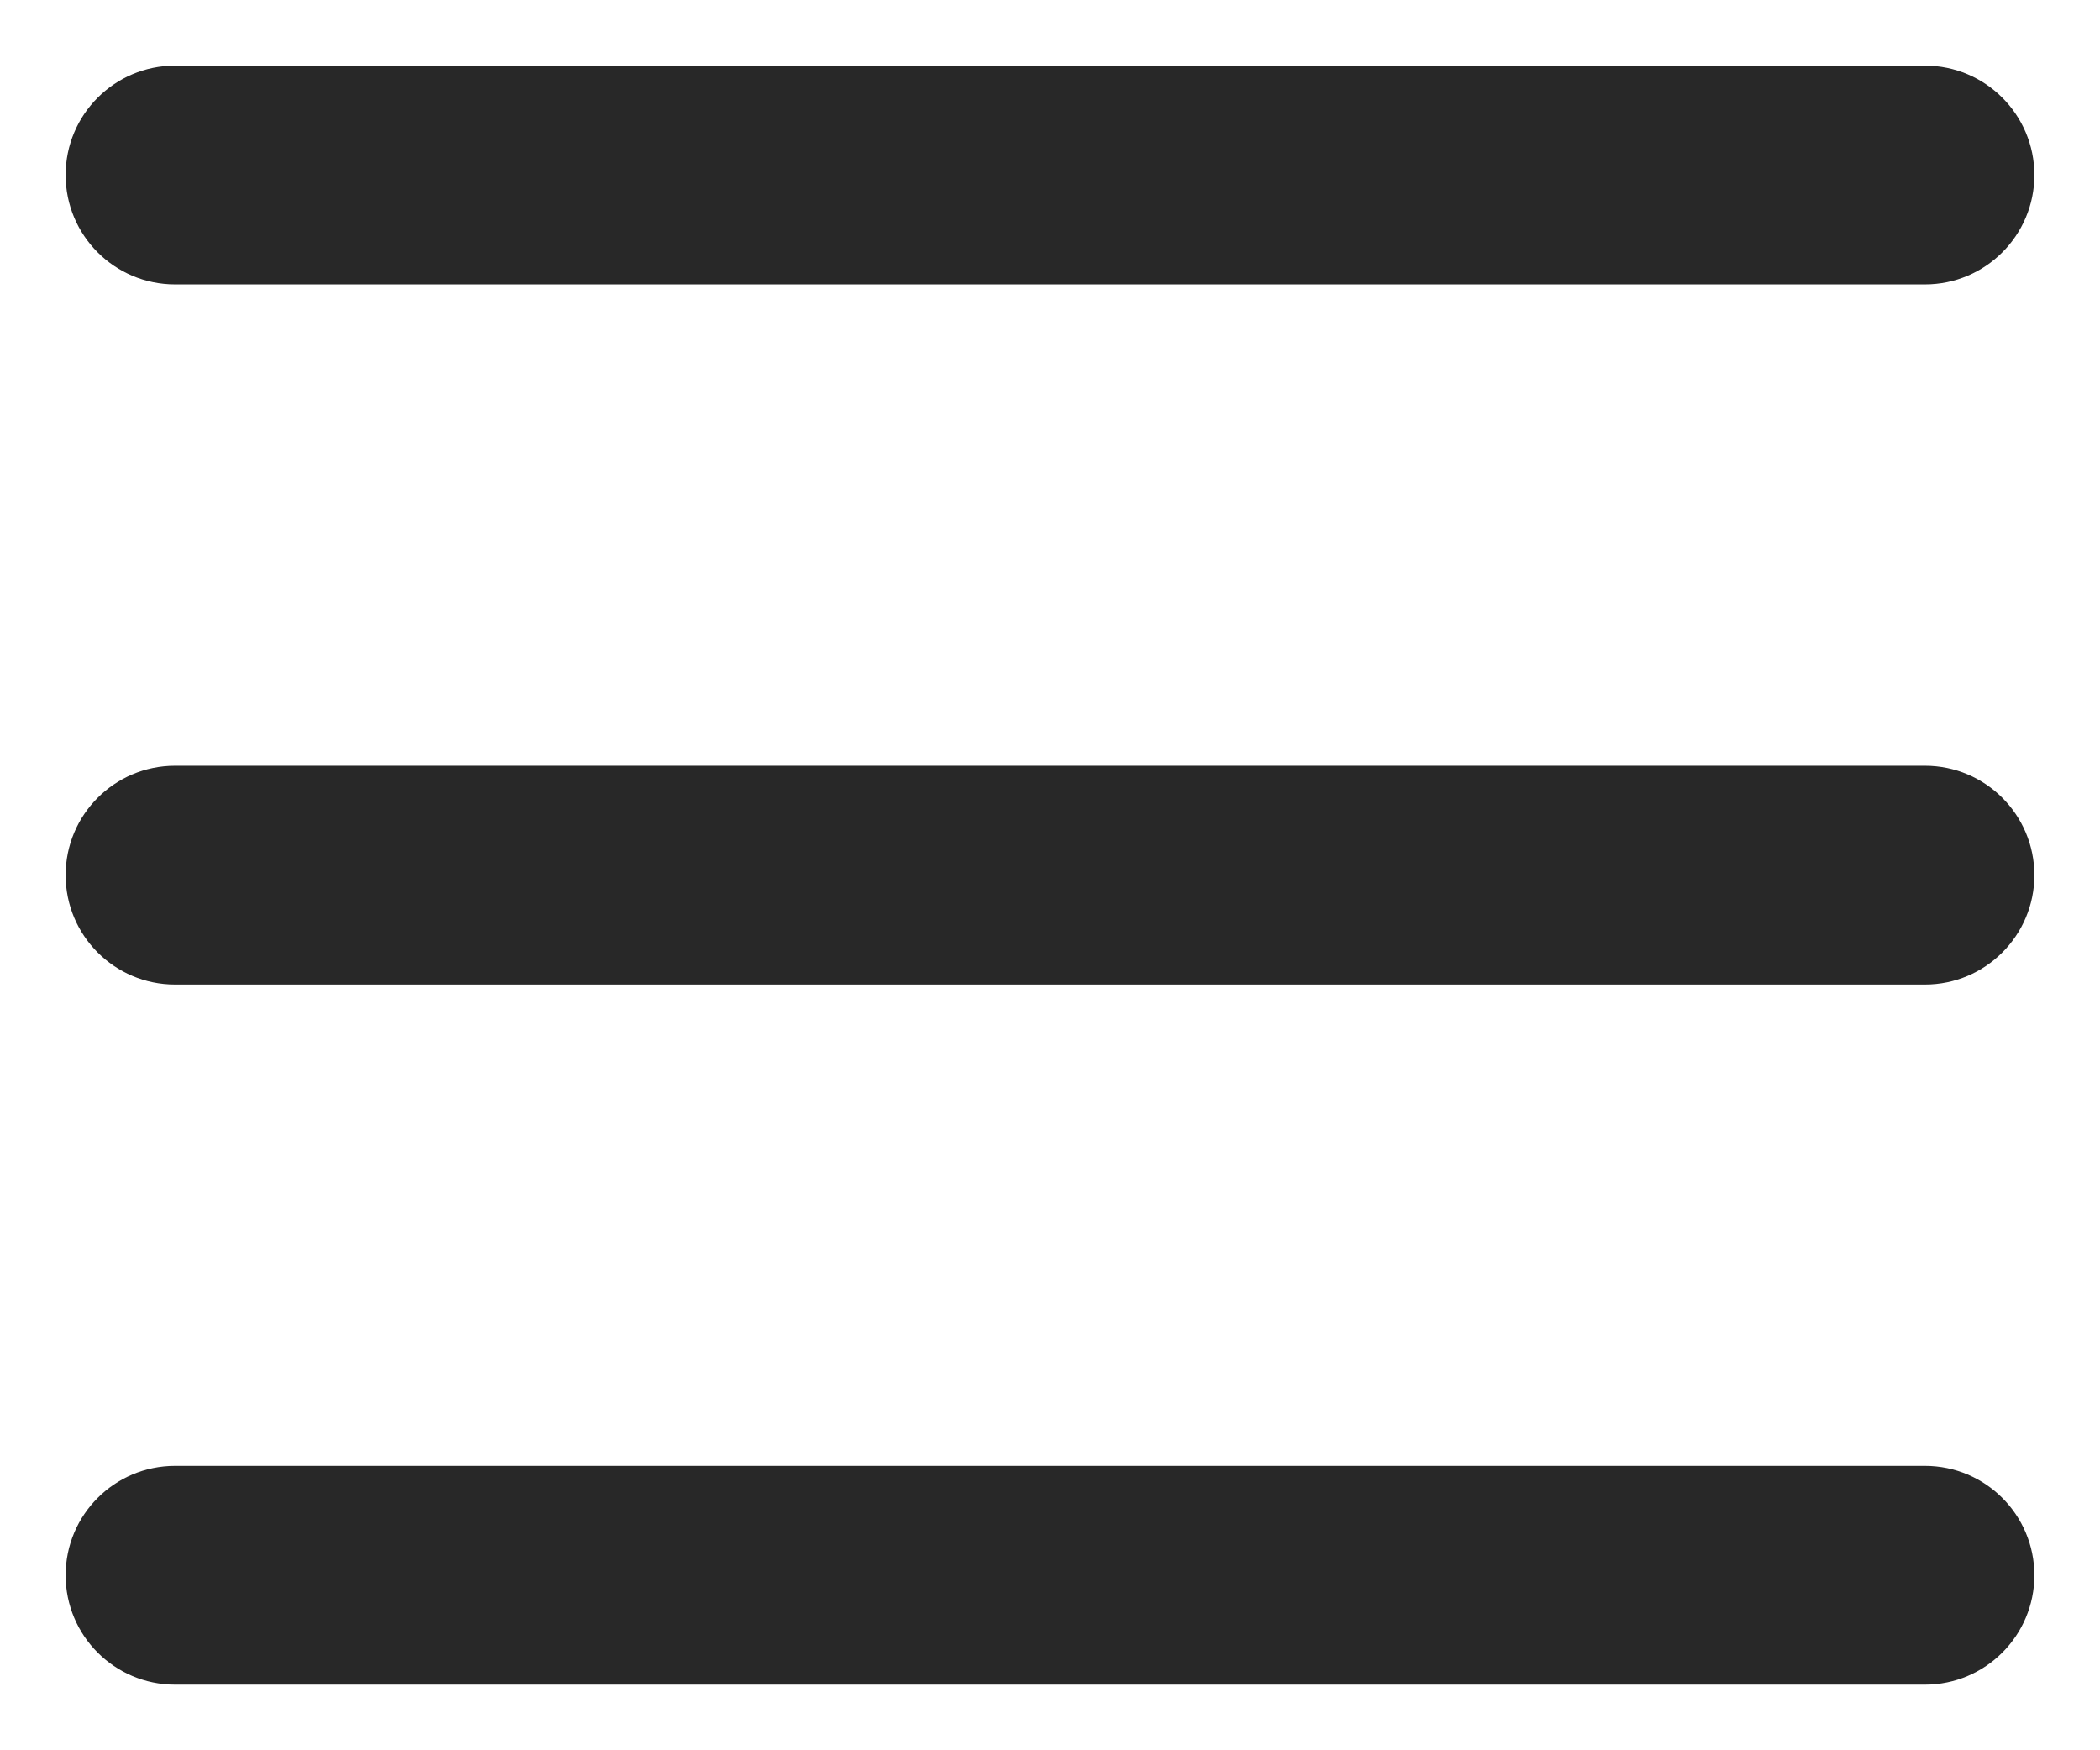
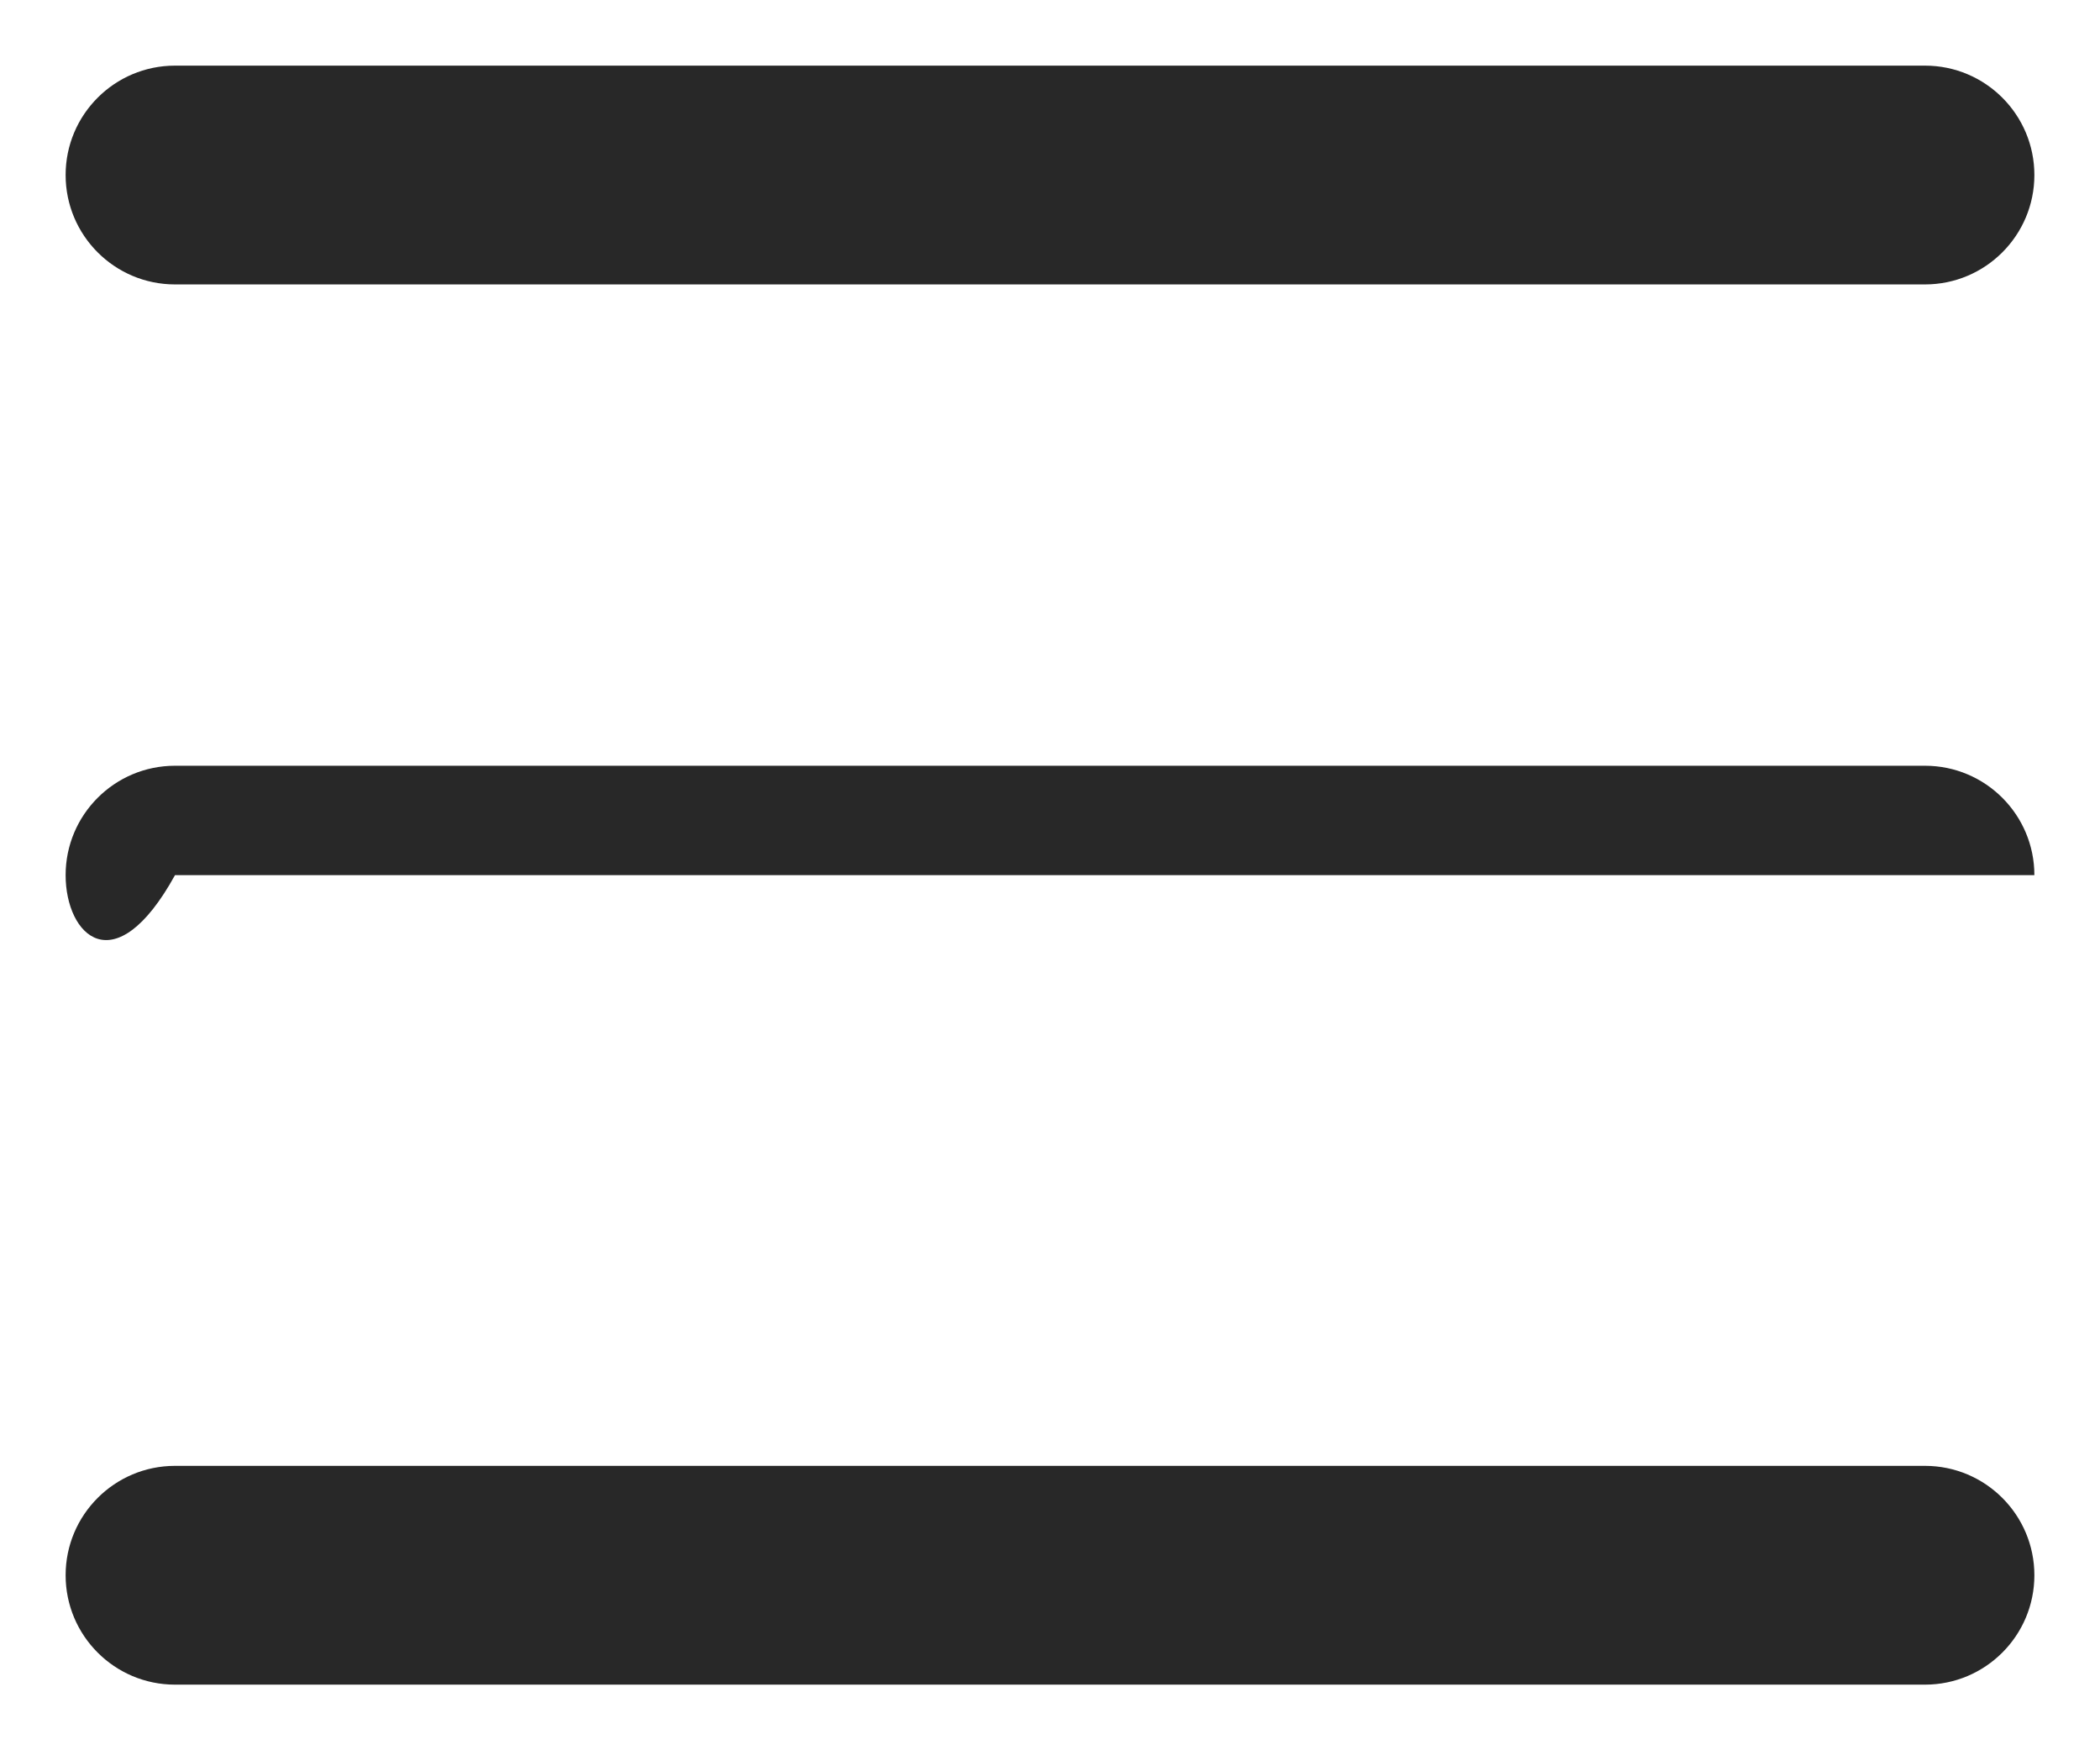
<svg xmlns="http://www.w3.org/2000/svg" width="24" height="20" viewBox="0 0 24 20" fill="none">
-   <path d="M22 16.75C22.69 16.75 23.25 17.31 23.25 18C23.25 18.69 22.69 19.25 22 19.25H2C1.31 19.25 0.75 18.69 0.75 18C0.75 17.31 1.31 16.75 2 16.75H22ZM22 8.75C22.69 8.75 23.25 9.31 23.25 10C23.25 10.69 22.69 11.25 22 11.25H2C1.31 11.25 0.75 10.69 0.75 10C0.75 9.31 1.31 8.75 2 8.75H22ZM22 0.75C22.69 0.75 23.25 1.31 23.25 2C23.25 2.69 22.69 3.25 22 3.25H2C1.31 3.25 0.75 2.69 0.75 2C0.75 1.31 1.31 0.75 2 0.75H22Z" fill="#282828" />
+   <path d="M22 16.75C22.69 16.75 23.25 17.31 23.25 18C23.25 18.69 22.69 19.25 22 19.25H2C1.31 19.25 0.75 18.69 0.75 18C0.75 17.31 1.31 16.75 2 16.75H22ZM22 8.75C22.69 8.75 23.25 9.31 23.25 10H2C1.31 11.25 0.75 10.69 0.75 10C0.75 9.31 1.31 8.75 2 8.75H22ZM22 0.75C22.69 0.75 23.25 1.31 23.25 2C23.25 2.69 22.69 3.25 22 3.25H2C1.31 3.25 0.75 2.69 0.75 2C0.75 1.31 1.31 0.75 2 0.75H22Z" fill="#282828" />
</svg>